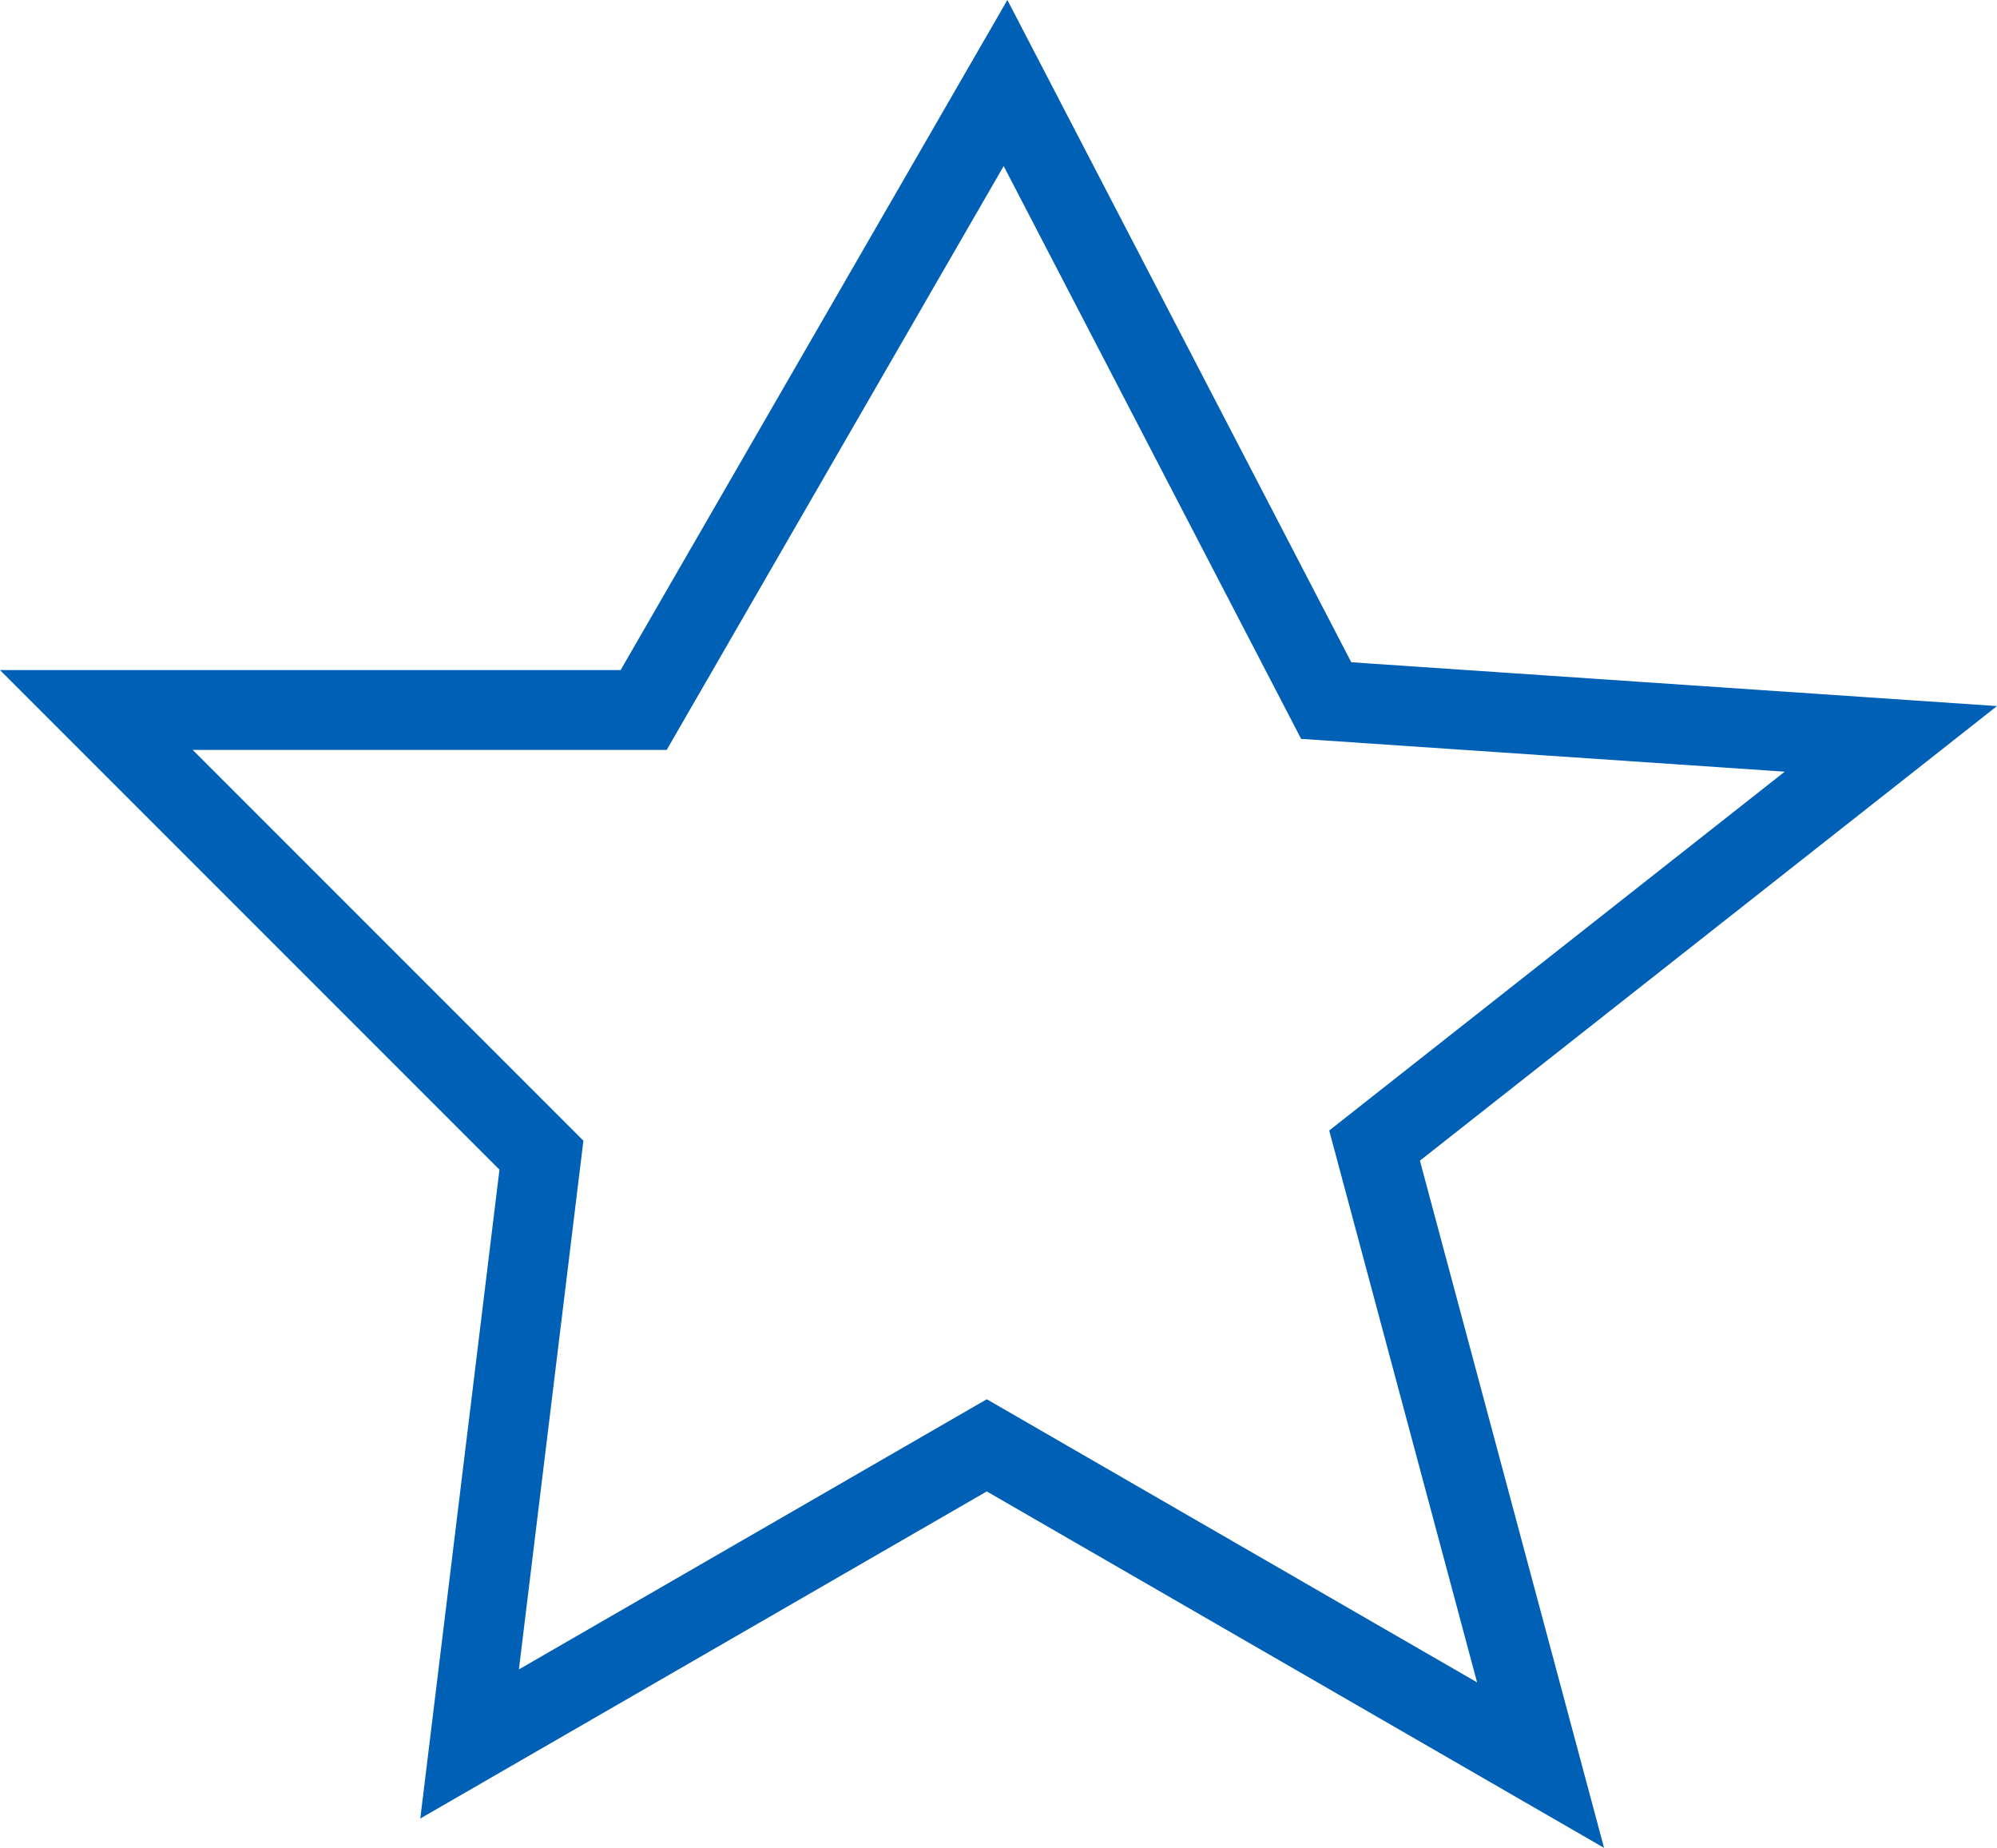
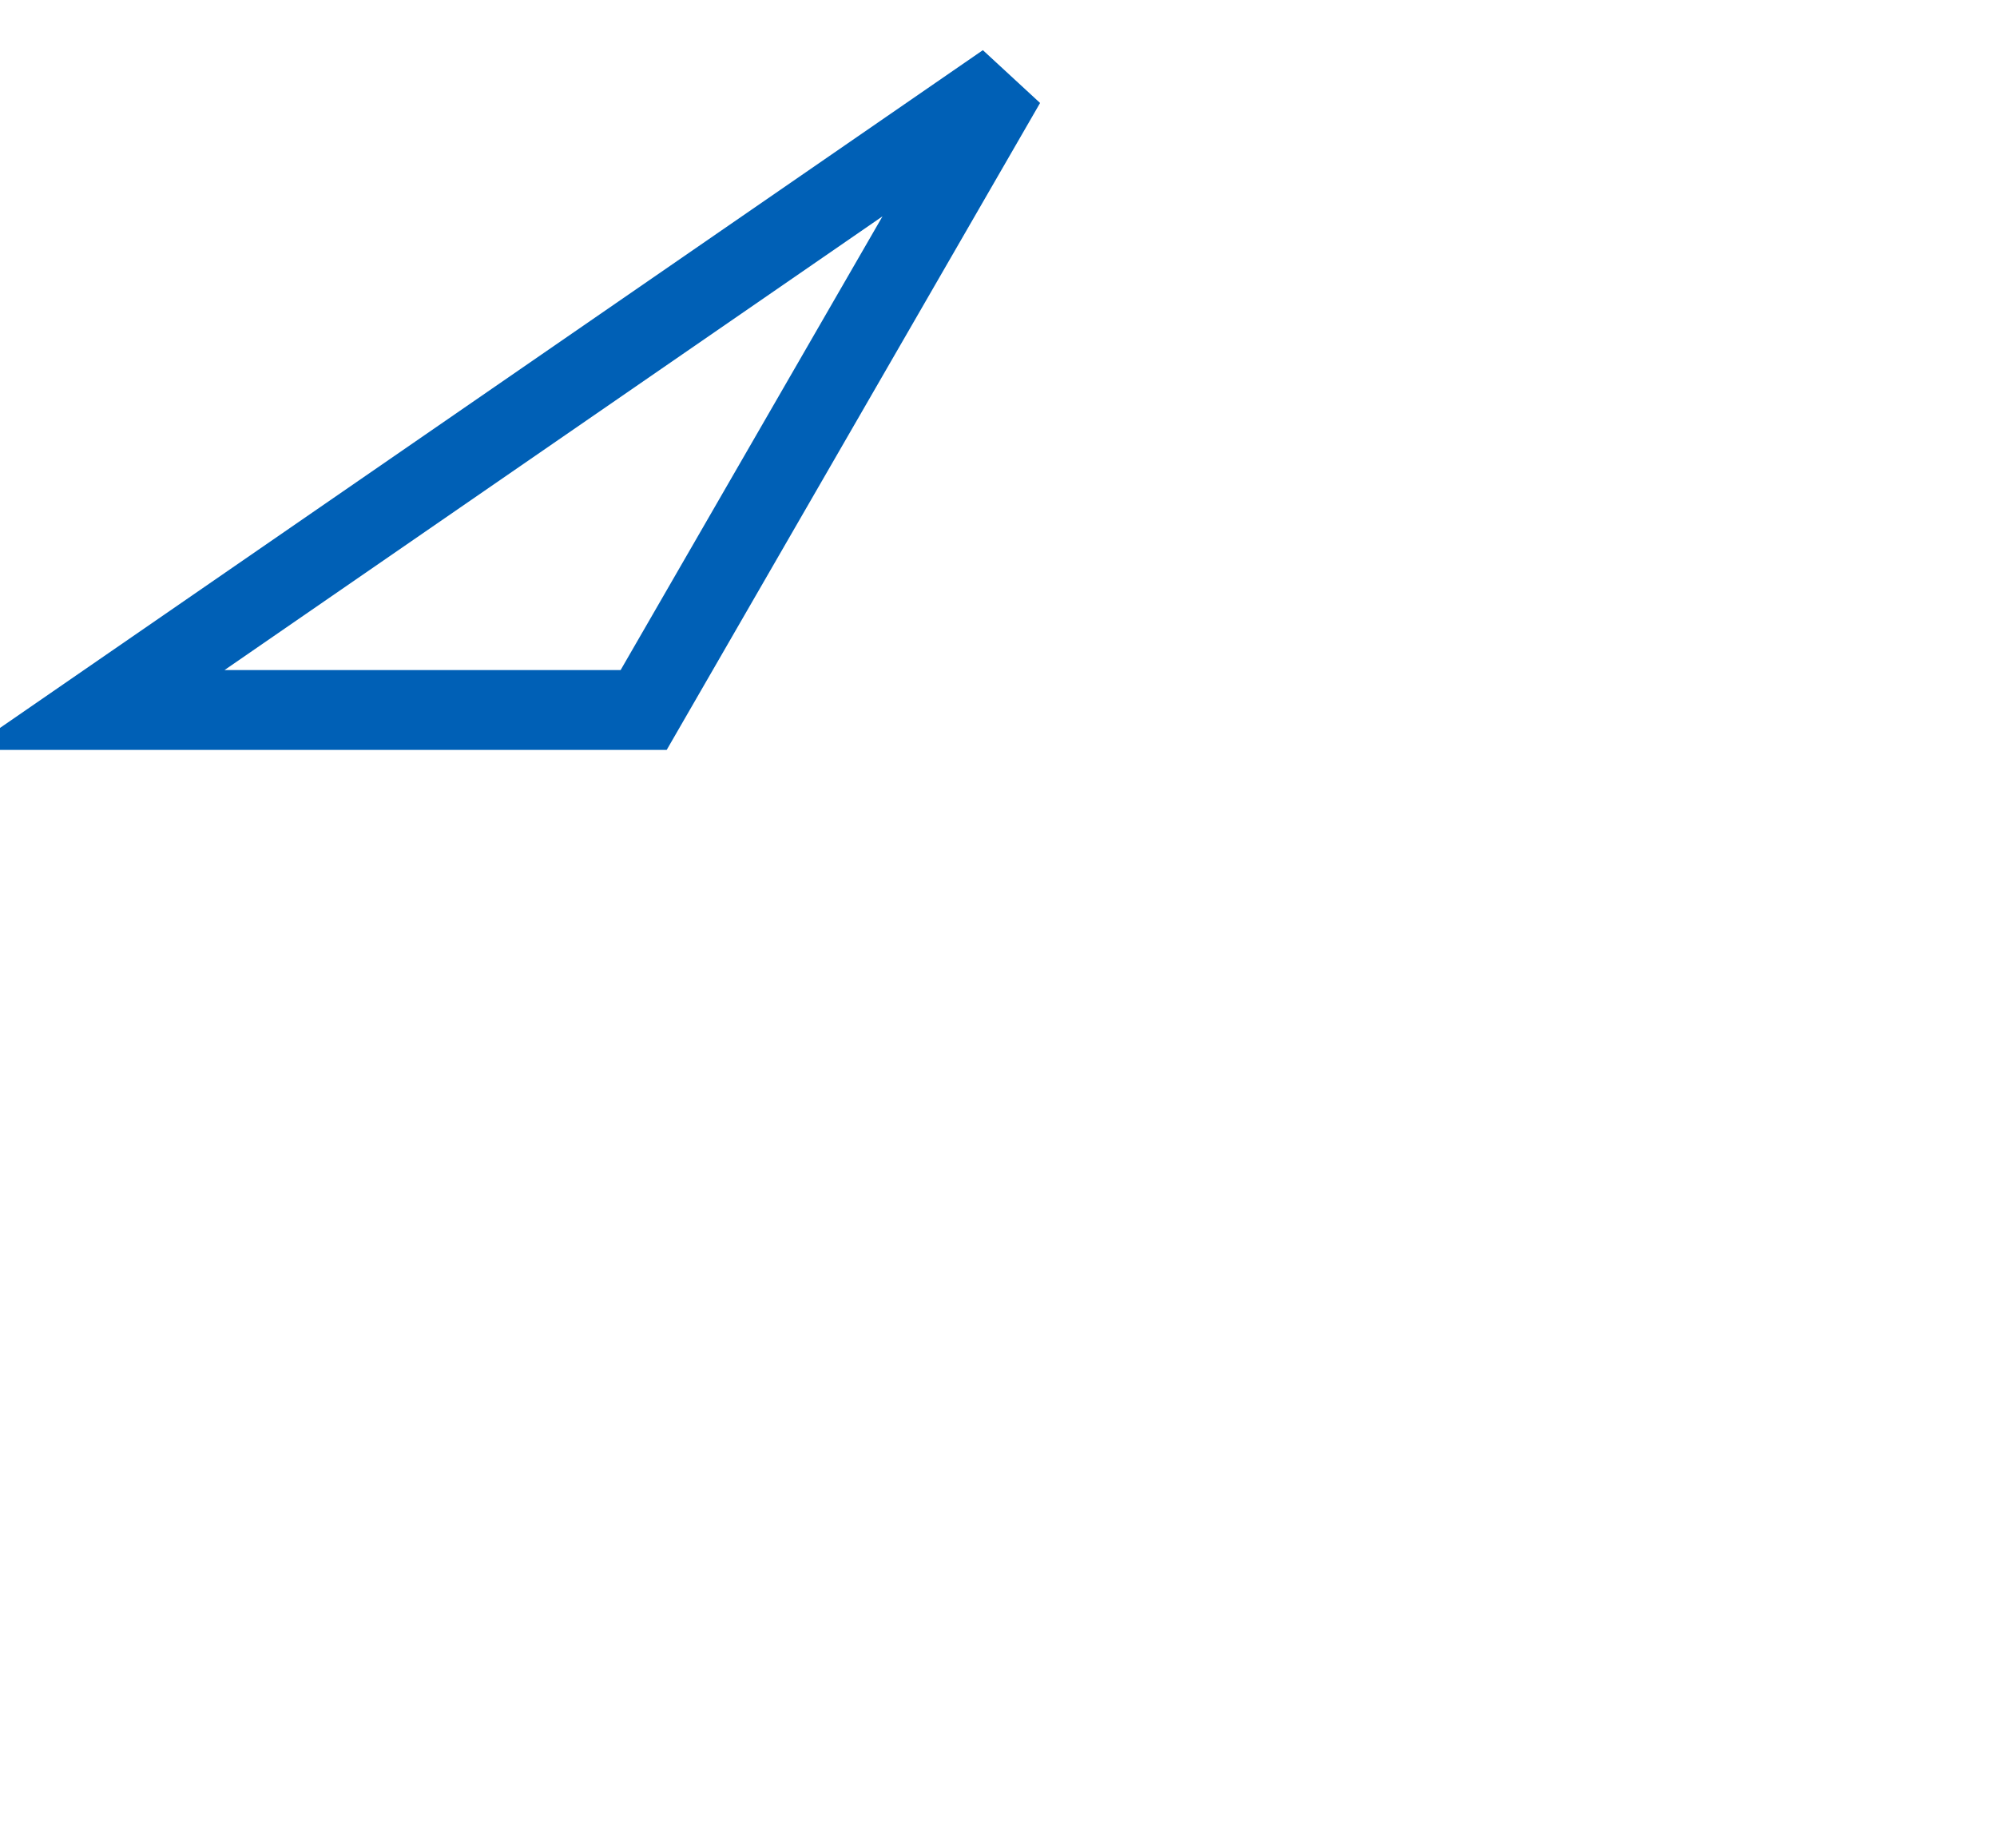
<svg xmlns="http://www.w3.org/2000/svg" version="1.1" id="svg2" viewBox="0 0 25.022 23.147">
-   <path style="fill:none;fill-opacity:1;stroke:#0060b6;stroke-width:1px;stroke-linecap:butt;stroke-linejoin:miter;stroke-opacity:1" d="m 12.599,1.04 -4.534,7.854 h -6.858 l 5.577,5.577 -0.9,7.376 6.48,-3.741 6.939,4.006 -2.08,-7.761 6.469,-5.095 -7.075,-0.48 z" id="path829" />
+   <path style="fill:none;fill-opacity:1;stroke:#0060b6;stroke-width:1px;stroke-linecap:butt;stroke-linejoin:miter;stroke-opacity:1" d="m 12.599,1.04 -4.534,7.854 h -6.858 z" id="path829" />
</svg>